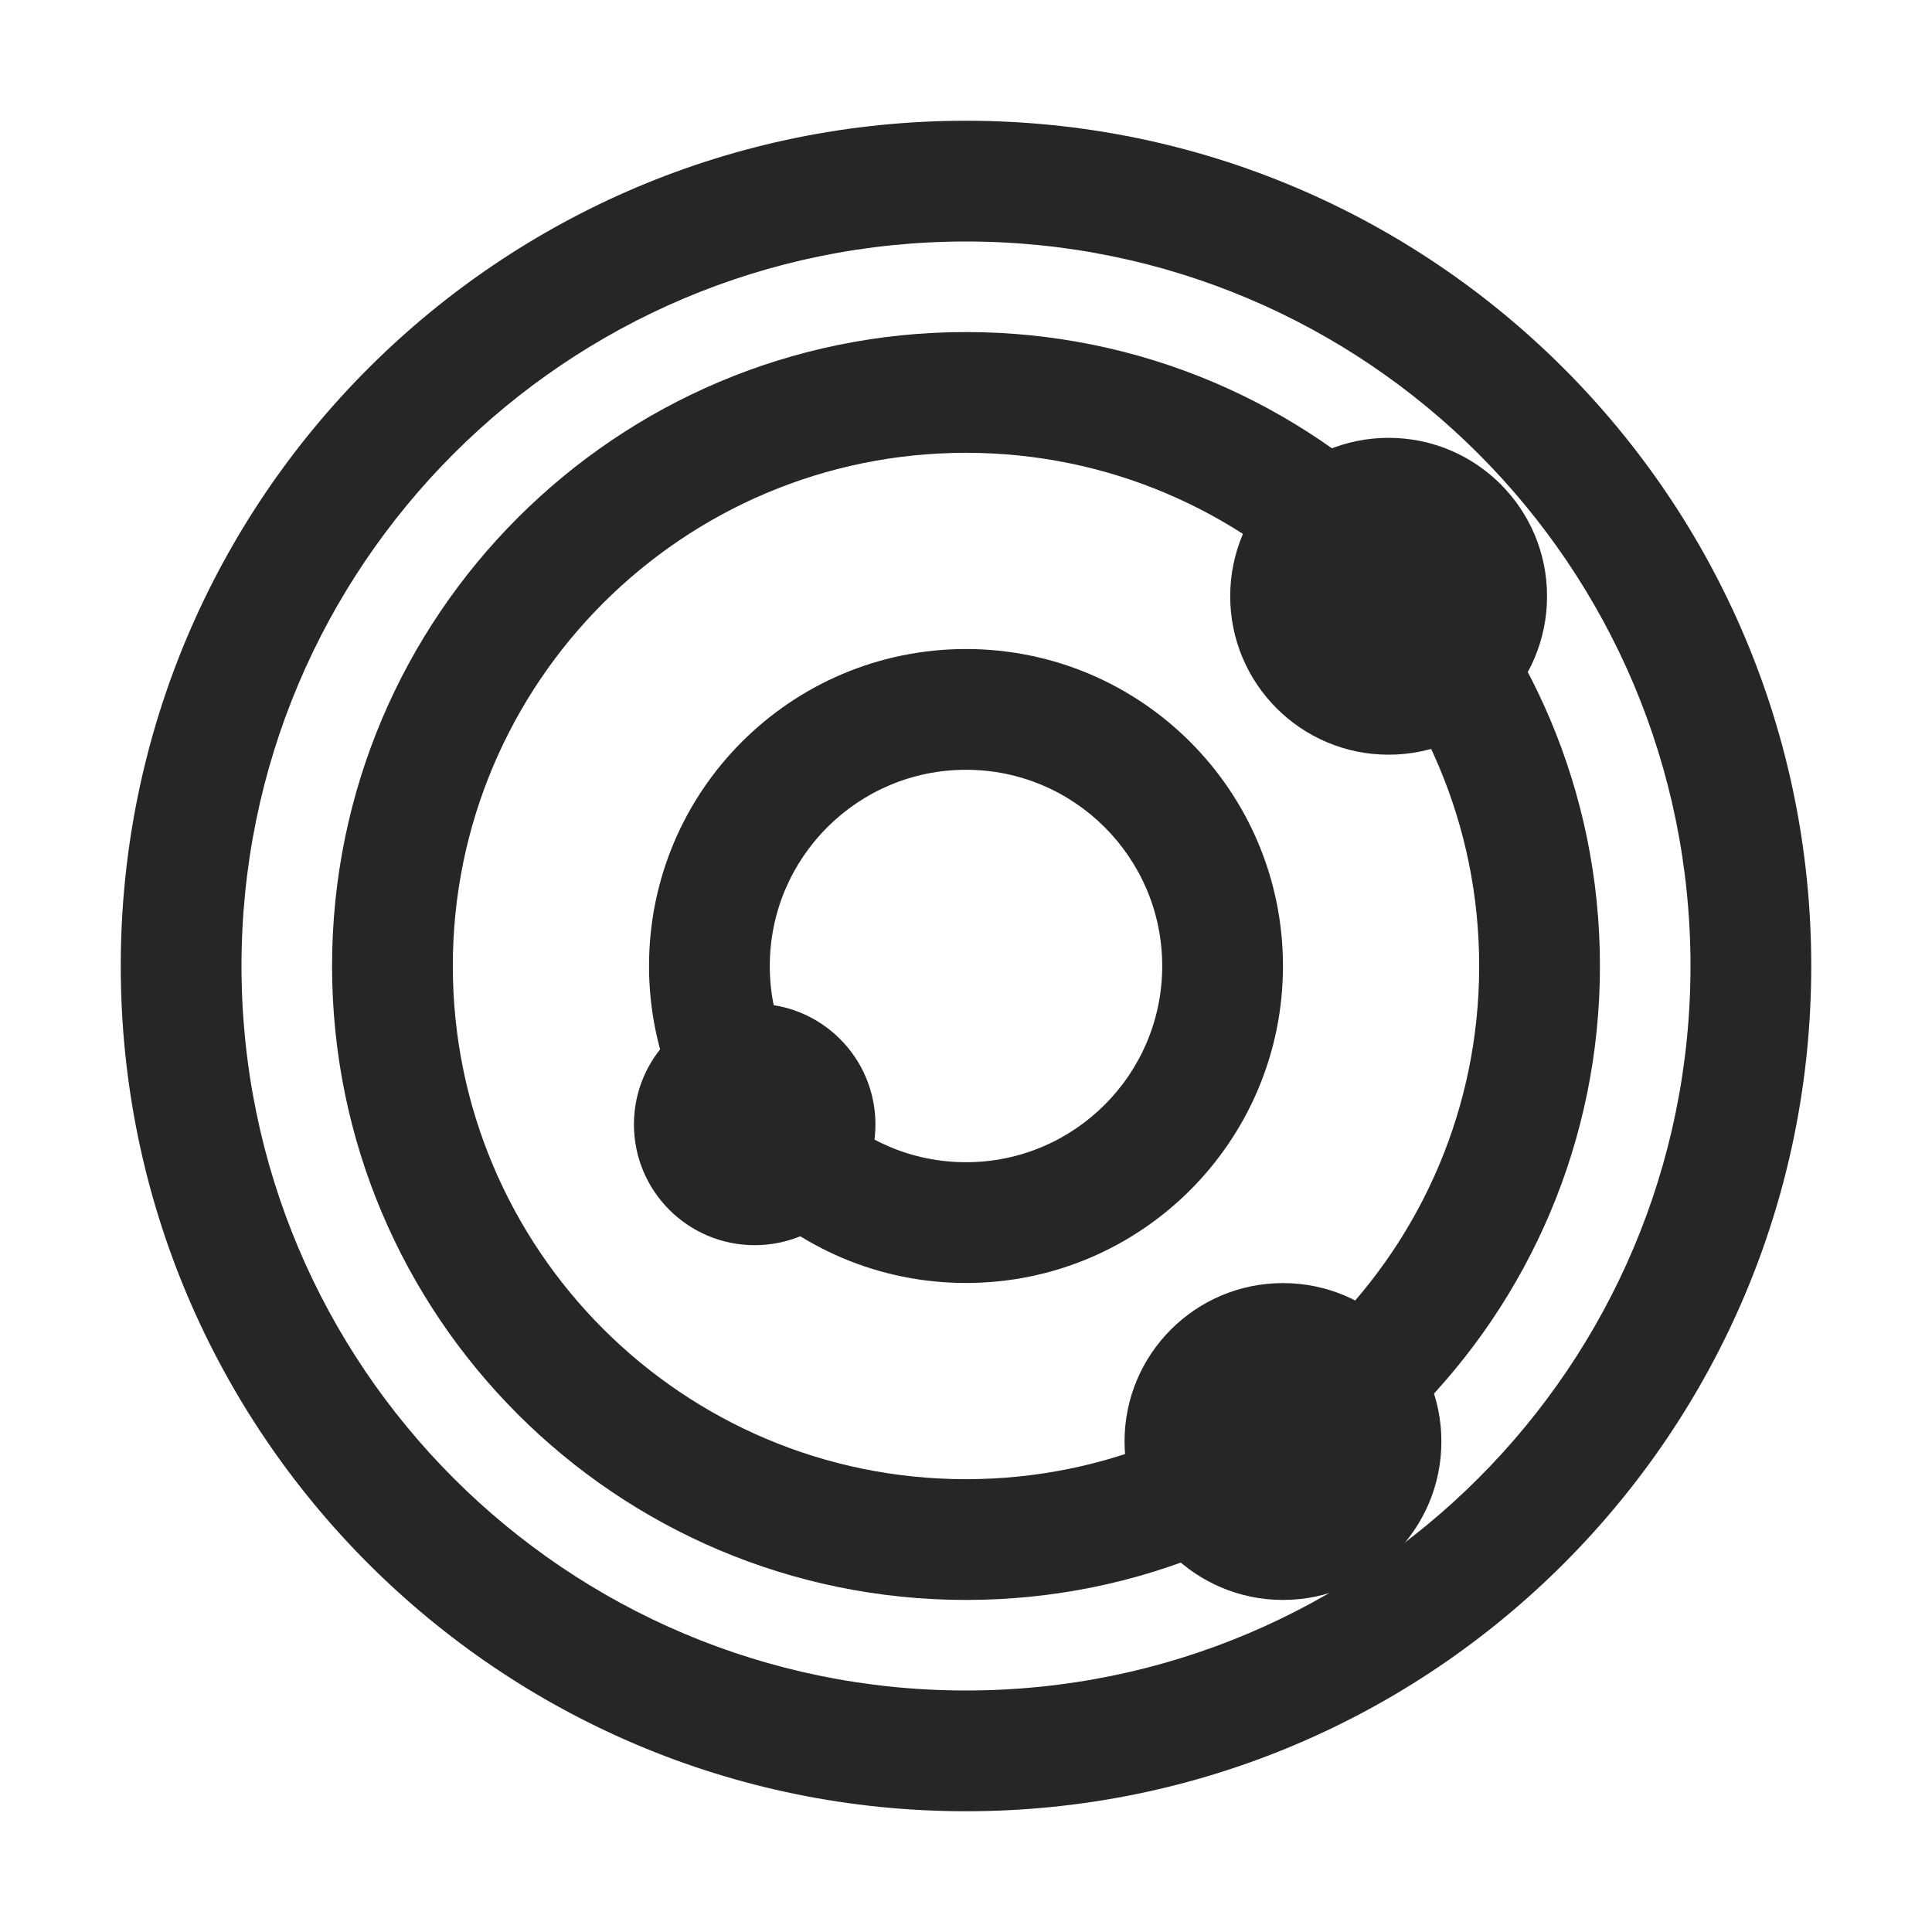
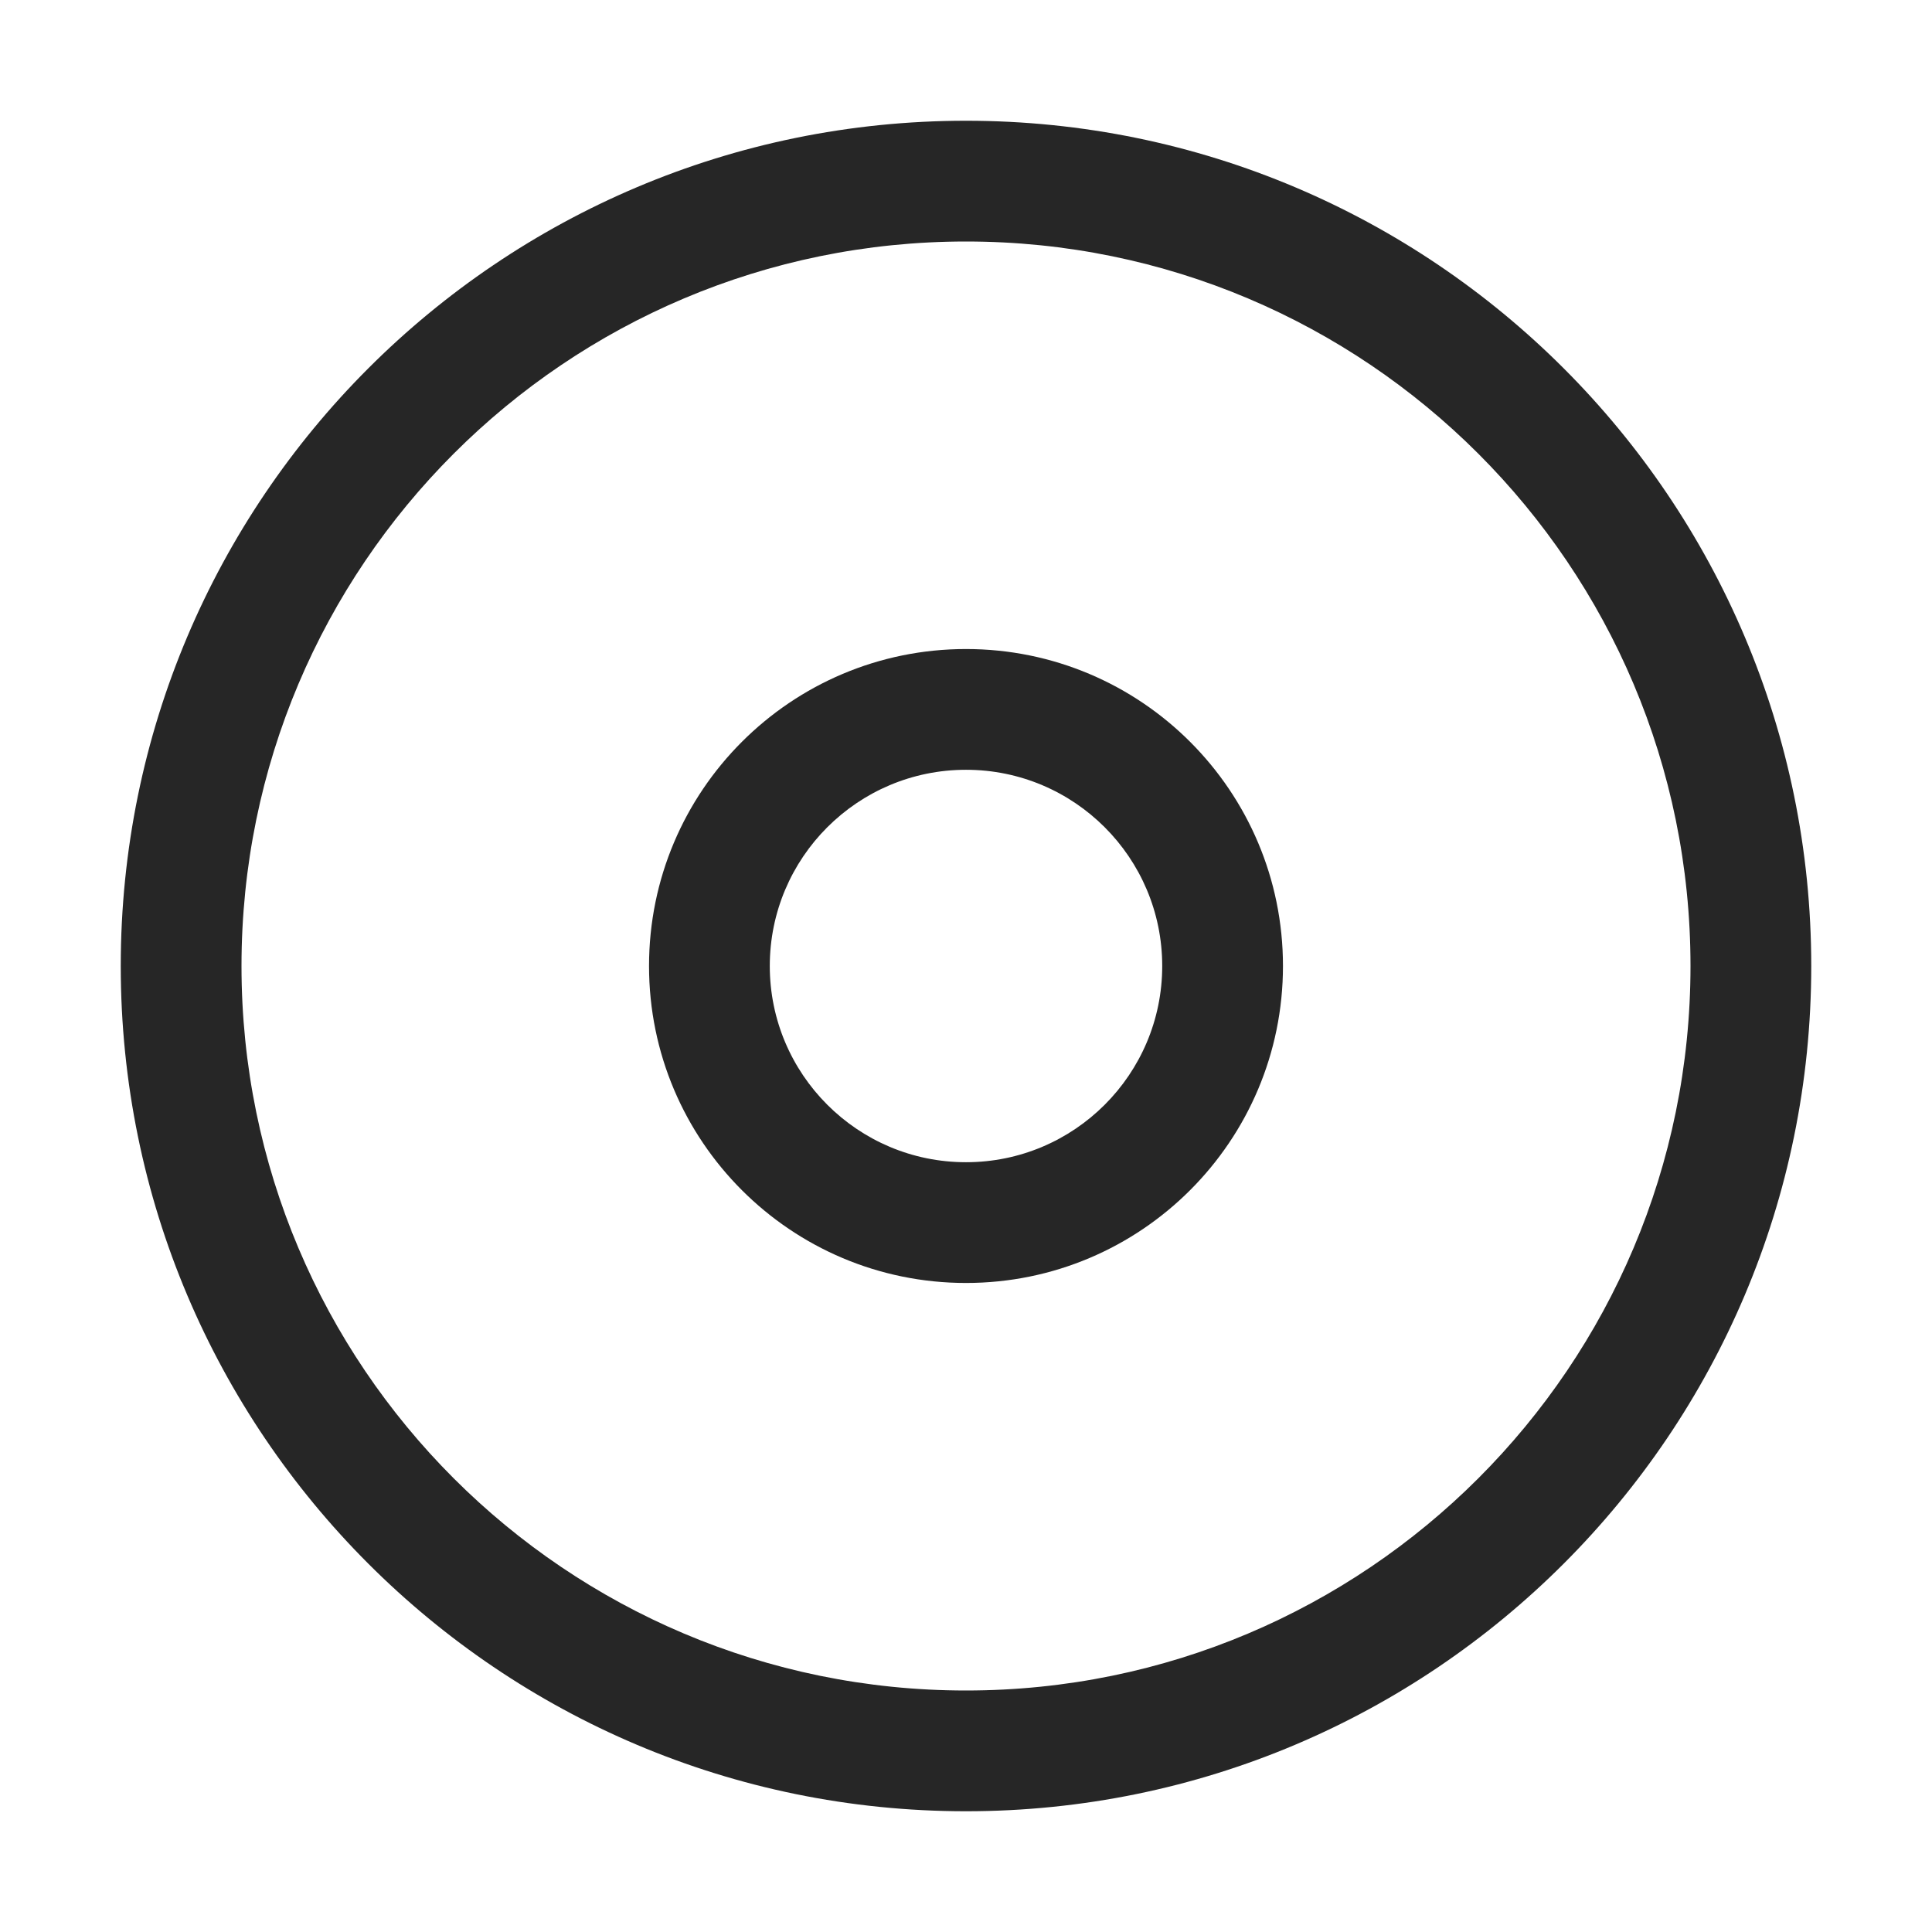
<svg xmlns="http://www.w3.org/2000/svg" width="16px" height="16px" viewBox="0 0 16 16" version="1.1">
  <title>信度分析@1x</title>
  <g id="信度分析" stroke="none" stroke-width="1" fill="none" fill-rule="evenodd">
    <g>
-       <rect id="矩形" stroke="#979797" fill="#D8D8D8" opacity="0" x="0.5" y="0.5" width="15" height="15" />
-       <path d="M8,2.75 C10.899,2.75 13.25,5.101 13.25,8 C13.25,10.899 10.899,13.25 8,13.25 C5.101,13.25 2.75,10.899 2.75,8 C2.75,5.101 5.101,2.75 8,2.75 Z M8,3.75 C5.653,3.75 3.75,5.653 3.75,8 C3.75,10.347 5.653,12.25 8,12.25 C10.347,12.25 12.25,10.347 12.25,8 C12.25,5.653 10.347,3.75 8,3.75 Z" id="椭圆形" fill="#262626" fill-rule="nonzero" />
      <path d="M8,5.375 C9.45,5.375 10.625,6.55 10.625,8 C10.625,9.45 9.45,10.625 8,10.625 C6.55,10.625 5.375,9.45 5.375,8 C5.375,6.55 6.55,5.375 8,5.375 Z M8,6.375 C7.103,6.375 6.375,7.103 6.375,8 C6.375,8.897 7.103,9.625 8,9.625 C8.897,9.625 9.625,8.897 9.625,8 C9.625,7.103 8.897,6.375 8,6.375 Z" id="椭圆形" fill="#262626" fill-rule="nonzero" />
      <path d="M8,1 C11.866,1 15,4.134 15,8 C15,11.866 11.866,15 8,15 C4.134,15 1,11.866 1,8 C1,4.134 4.134,1 8,1 Z M8,2 C4.686,2 2,4.686 2,8 C2,11.314 4.686,14 8,14 C11.314,14 14,11.314 14,8 C14,4.686 11.314,2 8,2 Z" id="椭圆形" fill="#262626" fill-rule="nonzero" />
-       <circle id="椭圆形" fill="#262626" cx="11.5" cy="4.938" r="1.312" />
-       <circle id="椭圆形备份" fill="#262626" cx="6.25" cy="9.312" r="1" />
-       <circle id="椭圆形备份-2" fill="#262626" cx="10.625" cy="11.938" r="1.312" />
    </g>
  </g>
</svg>